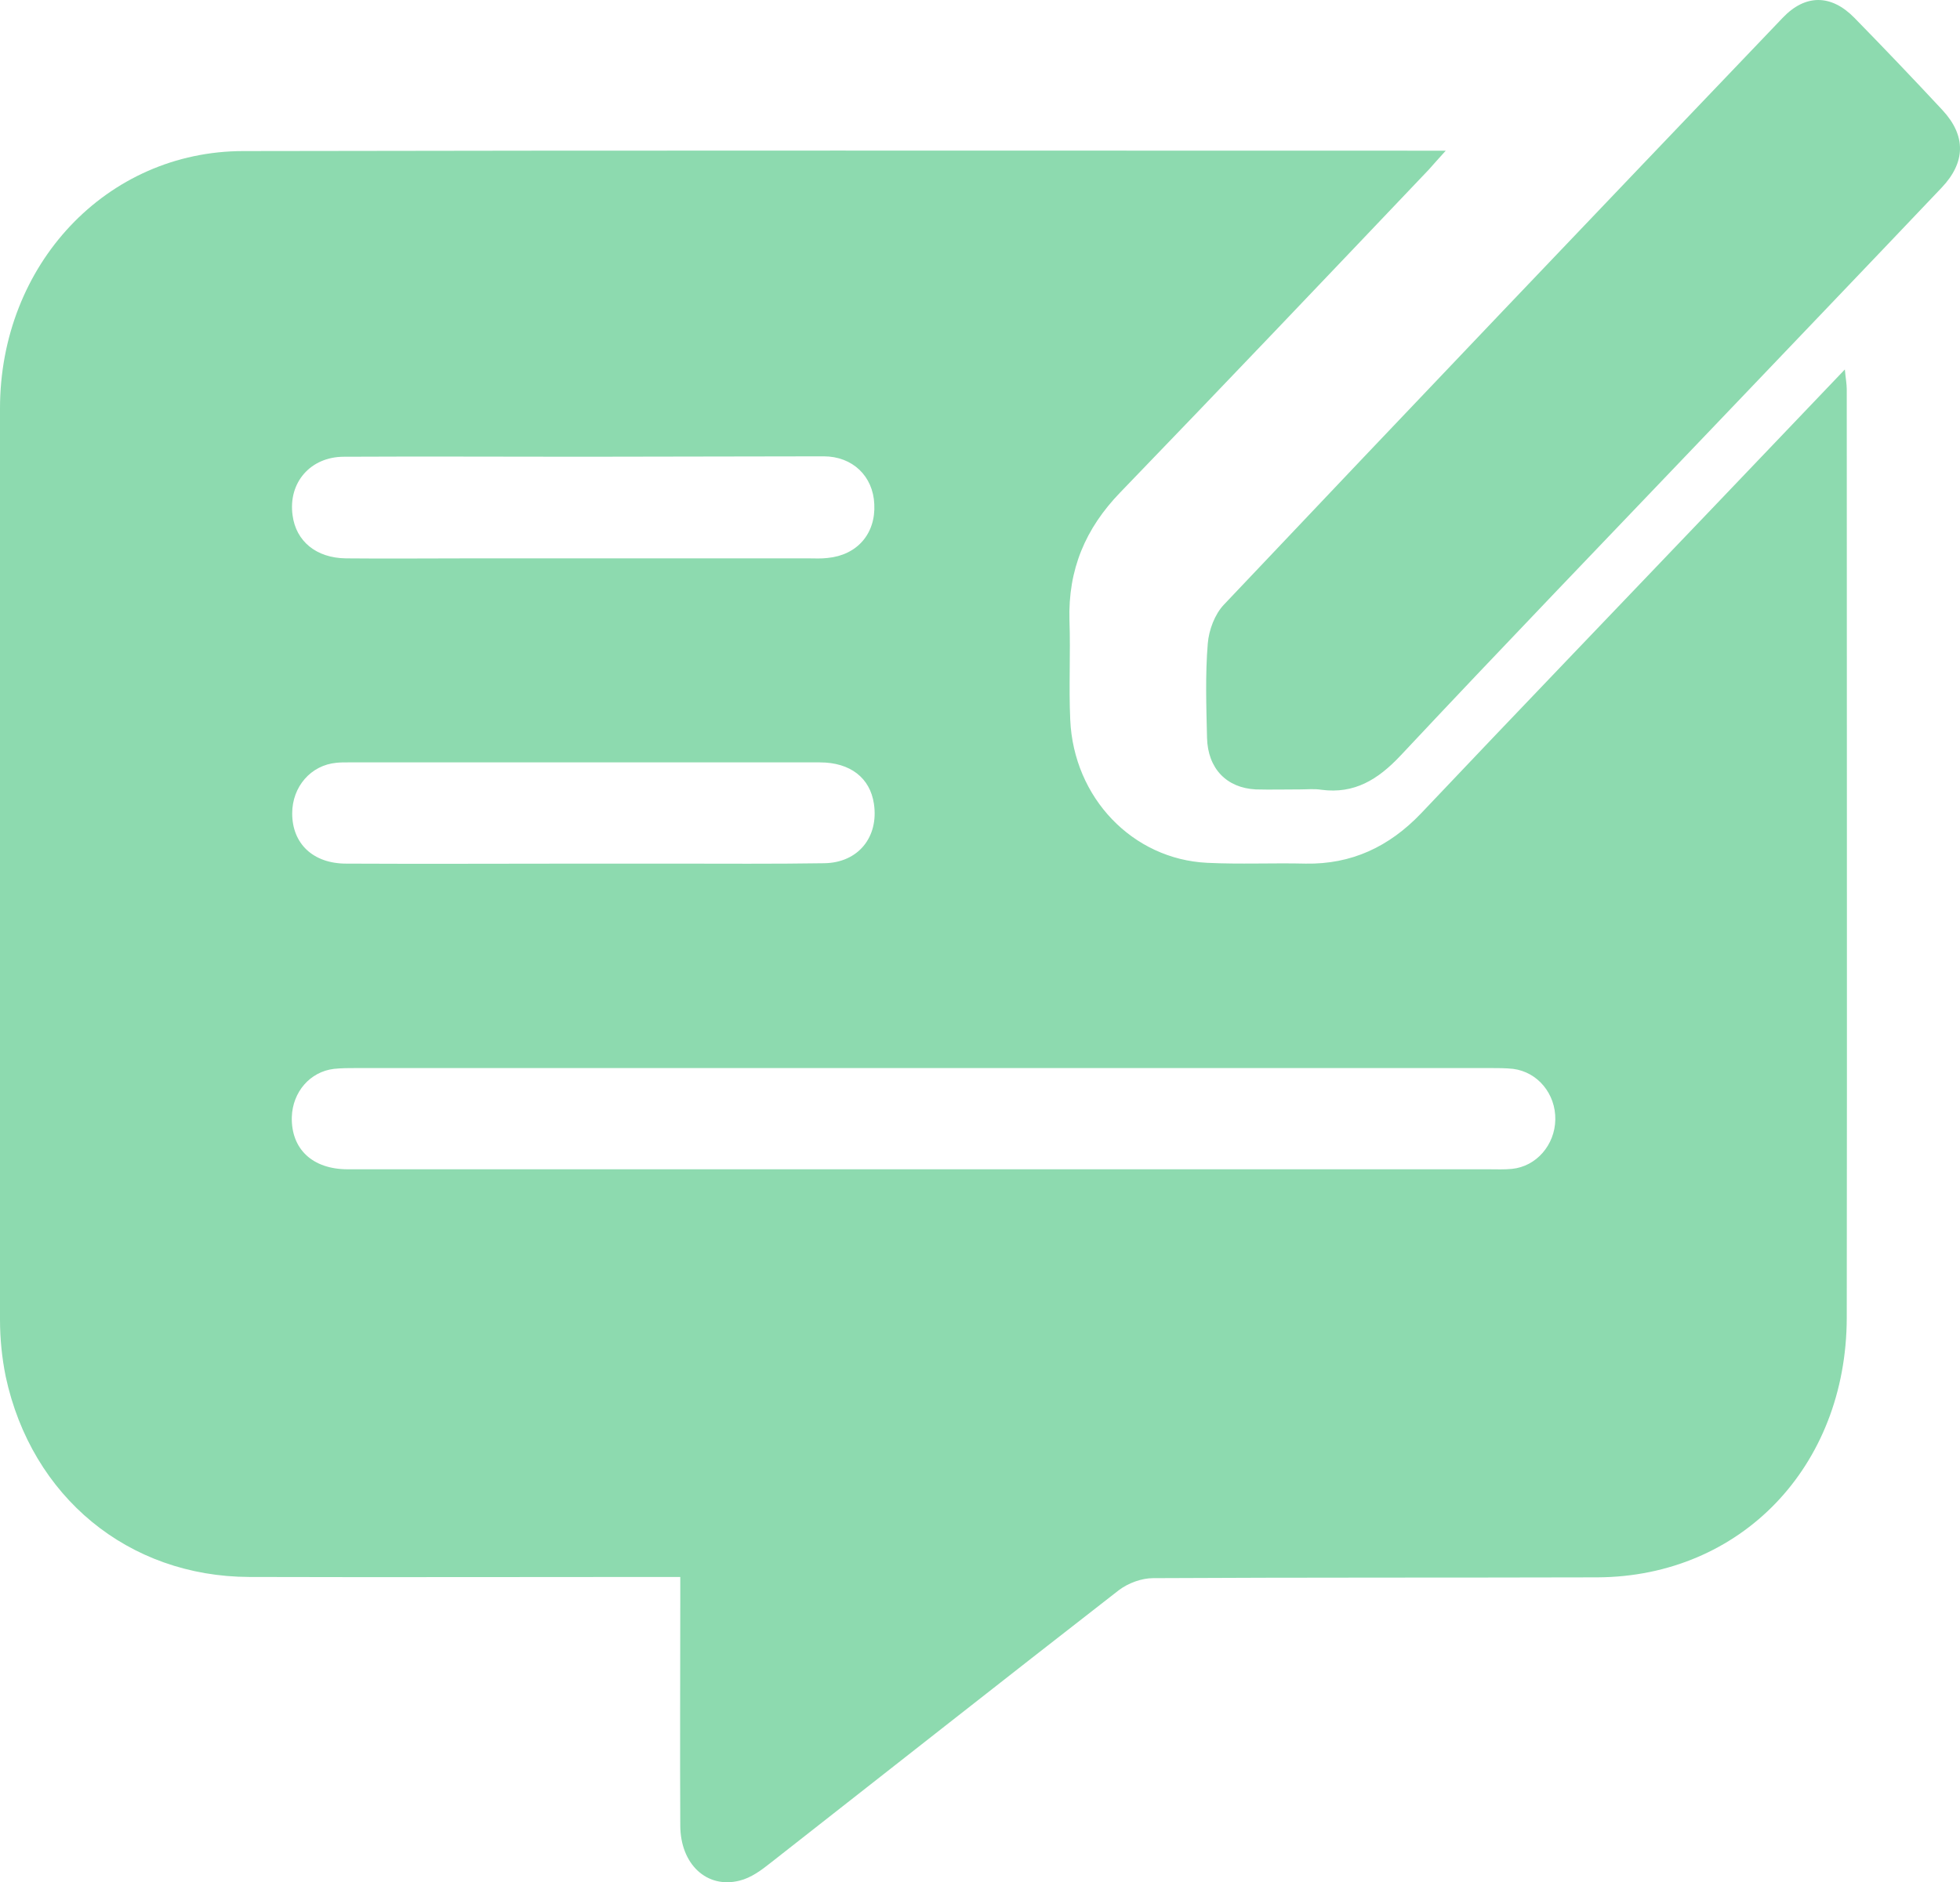
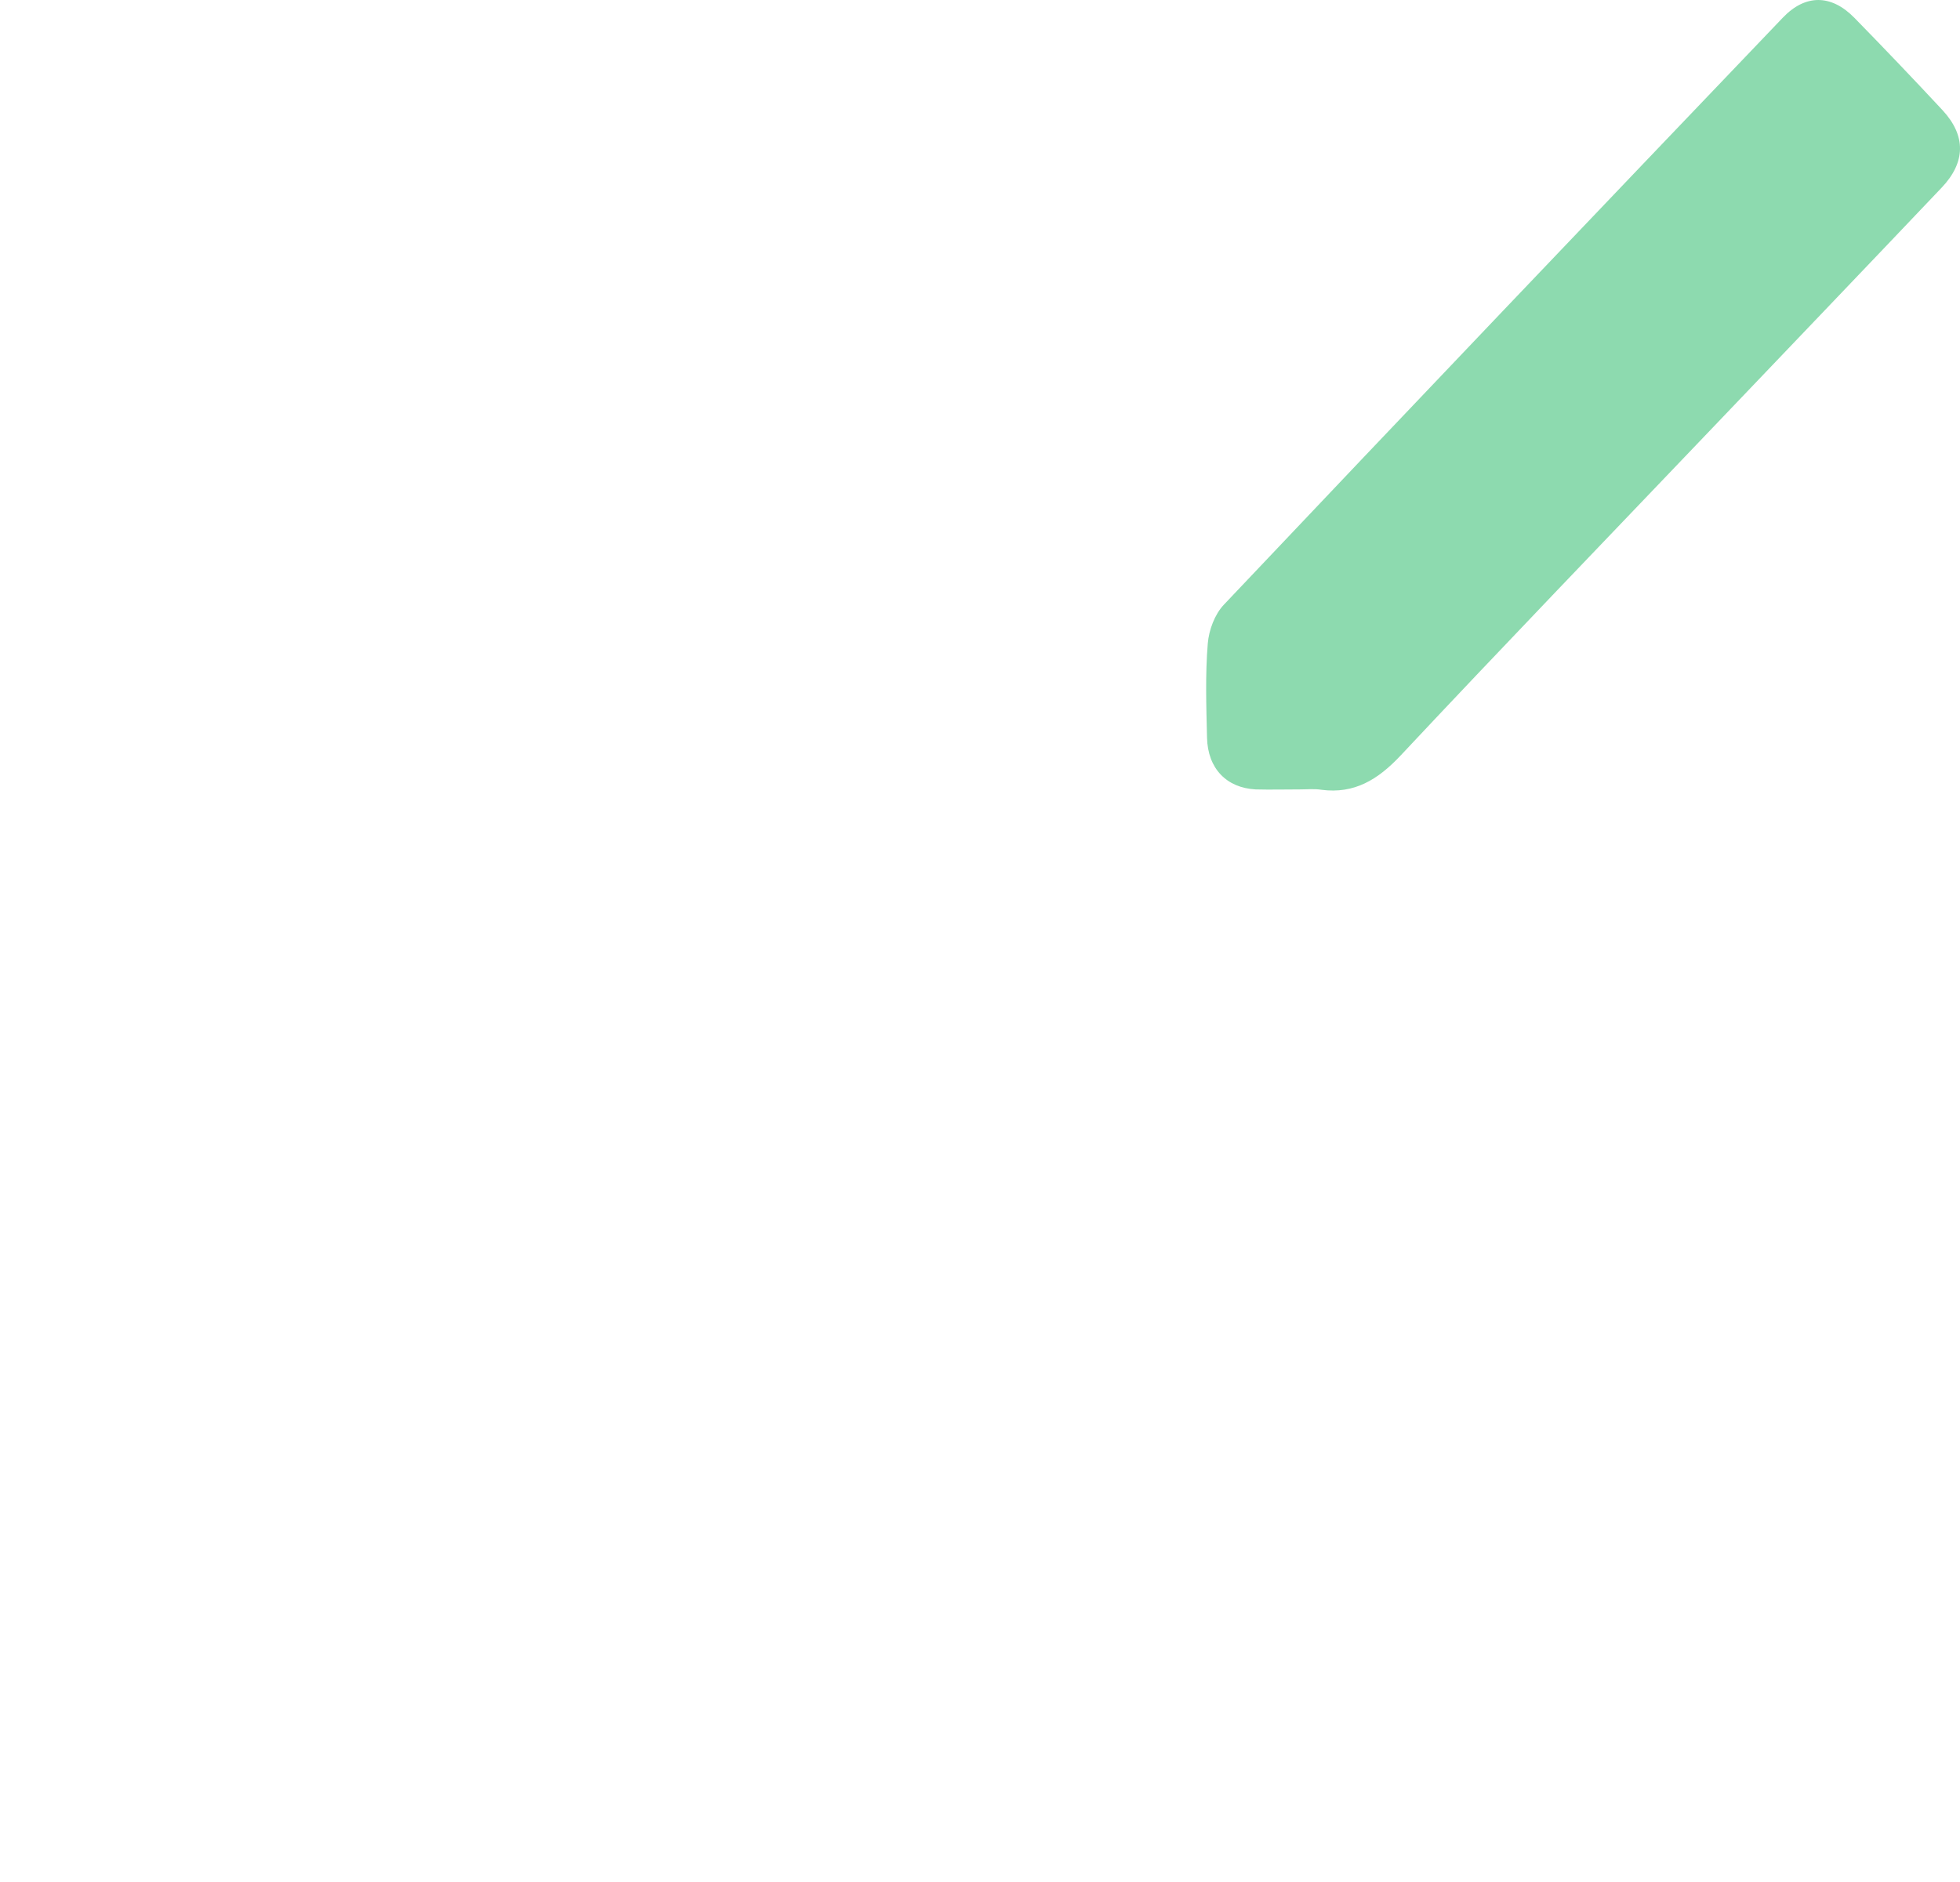
<svg xmlns="http://www.w3.org/2000/svg" width="76" height="73" viewBox="0 0 76 73" fill="none">
-   <path d="M26.378 61.16C26.009 61.16 25.714 61.16 25.419 61.16C20.167 61.16 14.915 61.175 9.663 61.16C4.972 61.144 1.224 58.053 0.221 53.386C0.074 52.659 0 51.917 0 51.175C0 39.398 0 27.621 0 15.844C0 10.264 4.131 5.859 9.442 5.859C24.755 5.828 40.068 5.844 55.381 5.844C55.543 5.844 55.706 5.844 56.06 5.844C55.75 6.184 55.588 6.369 55.41 6.57C51.427 10.759 47.444 14.947 43.431 19.105C42.089 20.496 41.41 22.088 41.469 24.066C41.514 25.349 41.44 26.632 41.499 27.915C41.632 30.944 43.918 33.324 46.81 33.463C48.078 33.525 49.362 33.463 50.631 33.494C52.401 33.525 53.861 32.845 55.101 31.547C58.833 27.605 62.595 23.695 66.342 19.769C68.039 17.992 69.735 16.215 71.535 14.329C71.565 14.669 71.609 14.885 71.609 15.102C71.609 27.111 71.624 39.104 71.609 51.114C71.594 56.894 67.493 61.144 61.946 61.175C56.207 61.191 50.468 61.175 44.715 61.206C44.272 61.206 43.756 61.392 43.387 61.67C38.873 65.178 34.388 68.718 29.889 72.241C29.52 72.535 29.122 72.829 28.679 72.937C27.41 73.261 26.378 72.303 26.378 70.788C26.363 67.914 26.378 65.024 26.378 62.149C26.378 61.855 26.378 61.577 26.378 61.16ZM35.804 45.349C43.122 45.349 50.424 45.349 57.741 45.349C58.036 45.349 58.331 45.364 58.627 45.333C59.571 45.24 60.294 44.406 60.308 43.417C60.323 42.427 59.63 41.577 58.671 41.454C58.376 41.423 58.081 41.423 57.786 41.423C43.136 41.423 28.487 41.423 13.838 41.423C13.543 41.423 13.248 41.423 12.953 41.454C12.023 41.562 11.345 42.35 11.315 43.324C11.286 44.56 12.112 45.349 13.484 45.349C20.934 45.349 28.369 45.349 35.804 45.349ZM22.601 17.714C19.518 17.714 16.42 17.698 13.336 17.714C12.038 17.714 11.168 18.718 11.345 19.986C11.477 20.99 12.259 21.64 13.41 21.655C15.003 21.671 16.597 21.655 18.19 21.655C22.571 21.655 26.968 21.655 31.349 21.655C31.6 21.655 31.836 21.671 32.087 21.64C33.237 21.531 33.96 20.697 33.901 19.553C33.857 18.471 33.06 17.698 31.939 17.698C28.826 17.698 25.714 17.714 22.601 17.714ZM22.616 33.494C23.766 33.494 24.917 33.494 26.068 33.494C28.03 33.494 29.992 33.51 31.954 33.479C33.282 33.463 34.078 32.459 33.887 31.176C33.739 30.171 32.972 29.568 31.792 29.568C25.684 29.568 19.591 29.568 13.484 29.568C13.336 29.568 13.189 29.568 13.041 29.584C12.053 29.677 11.33 30.511 11.33 31.547C11.33 32.721 12.141 33.494 13.425 33.494C16.479 33.51 19.547 33.494 22.616 33.494Z" fill="#8DDAAF" />
  <path d="M50.401 30.616C49.83 30.616 49.259 30.631 48.688 30.616C47.56 30.556 46.832 29.808 46.803 28.611C46.775 27.399 46.732 26.171 46.832 24.959C46.875 24.435 47.103 23.822 47.46 23.448C54.669 15.83 61.892 8.257 69.13 0.685C70.001 -0.228 71 -0.228 71.899 0.685C73.055 1.867 74.198 3.064 75.325 4.276C76.239 5.264 76.225 6.297 75.282 7.285C72.285 10.442 69.273 13.585 66.275 16.728C62.278 20.918 58.266 25.079 54.312 29.299C53.427 30.242 52.513 30.796 51.243 30.631C50.972 30.586 50.686 30.616 50.401 30.616Z" fill="#8DDAAF" />
</svg>